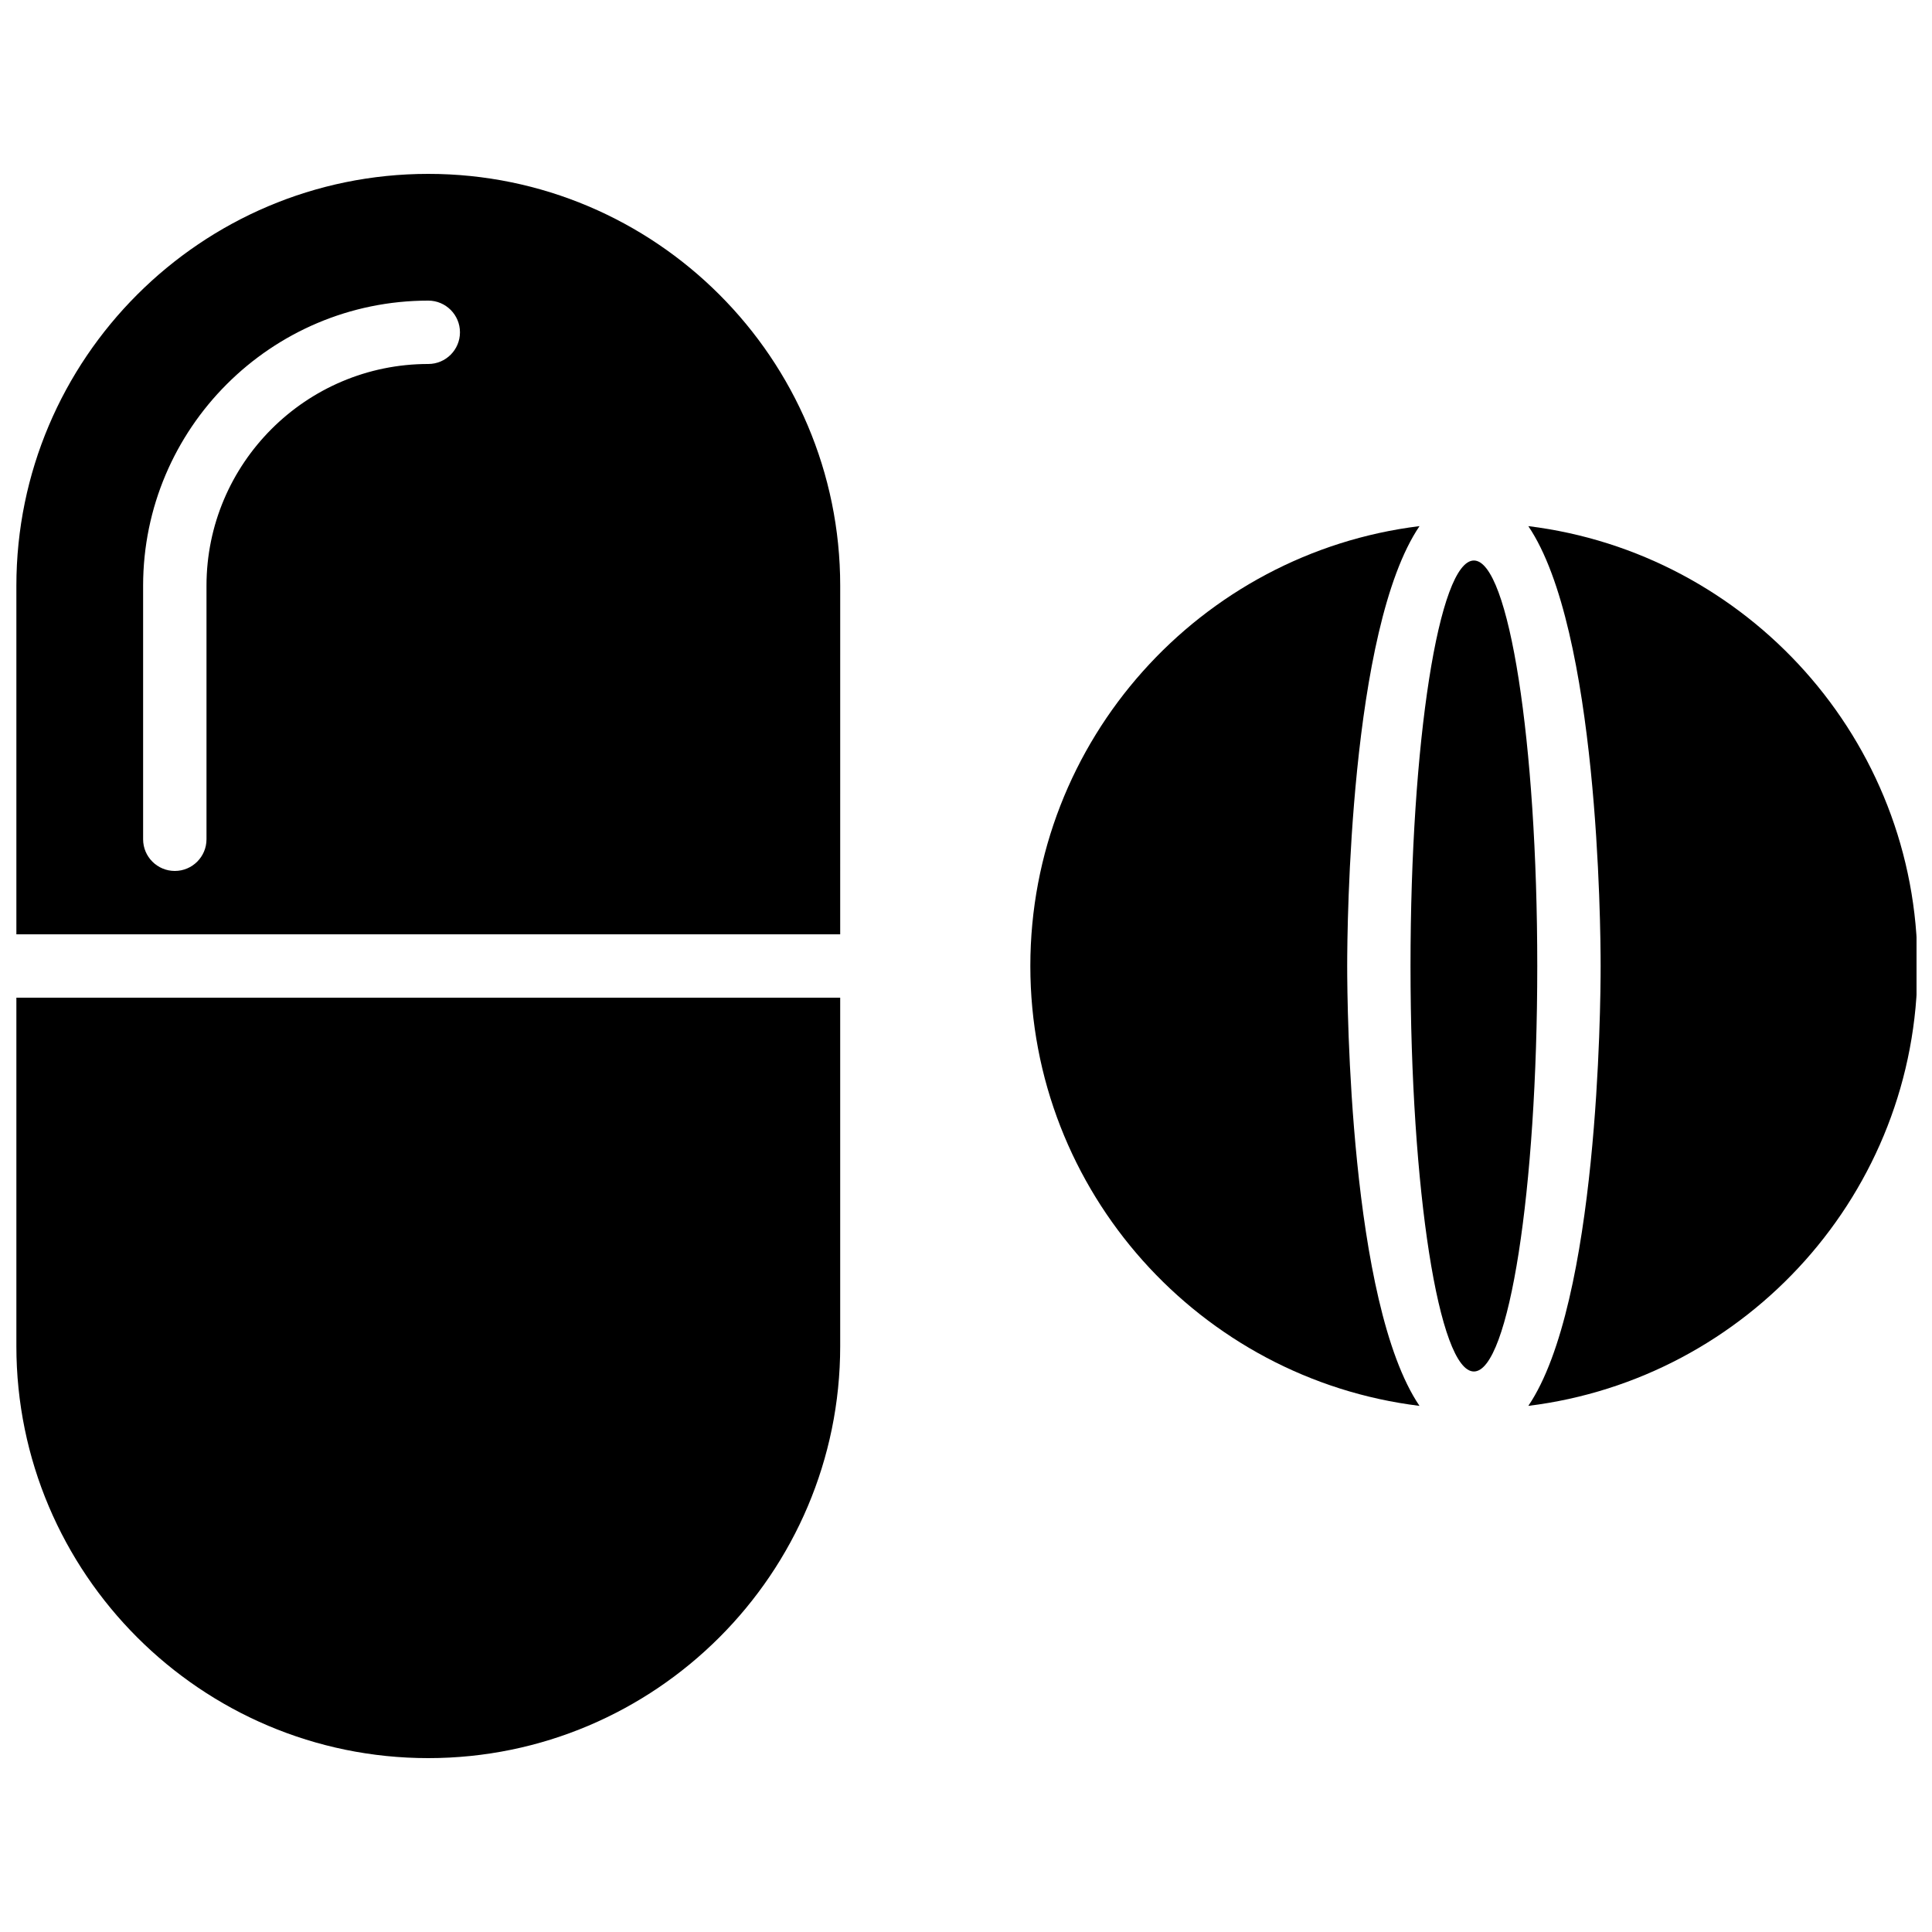
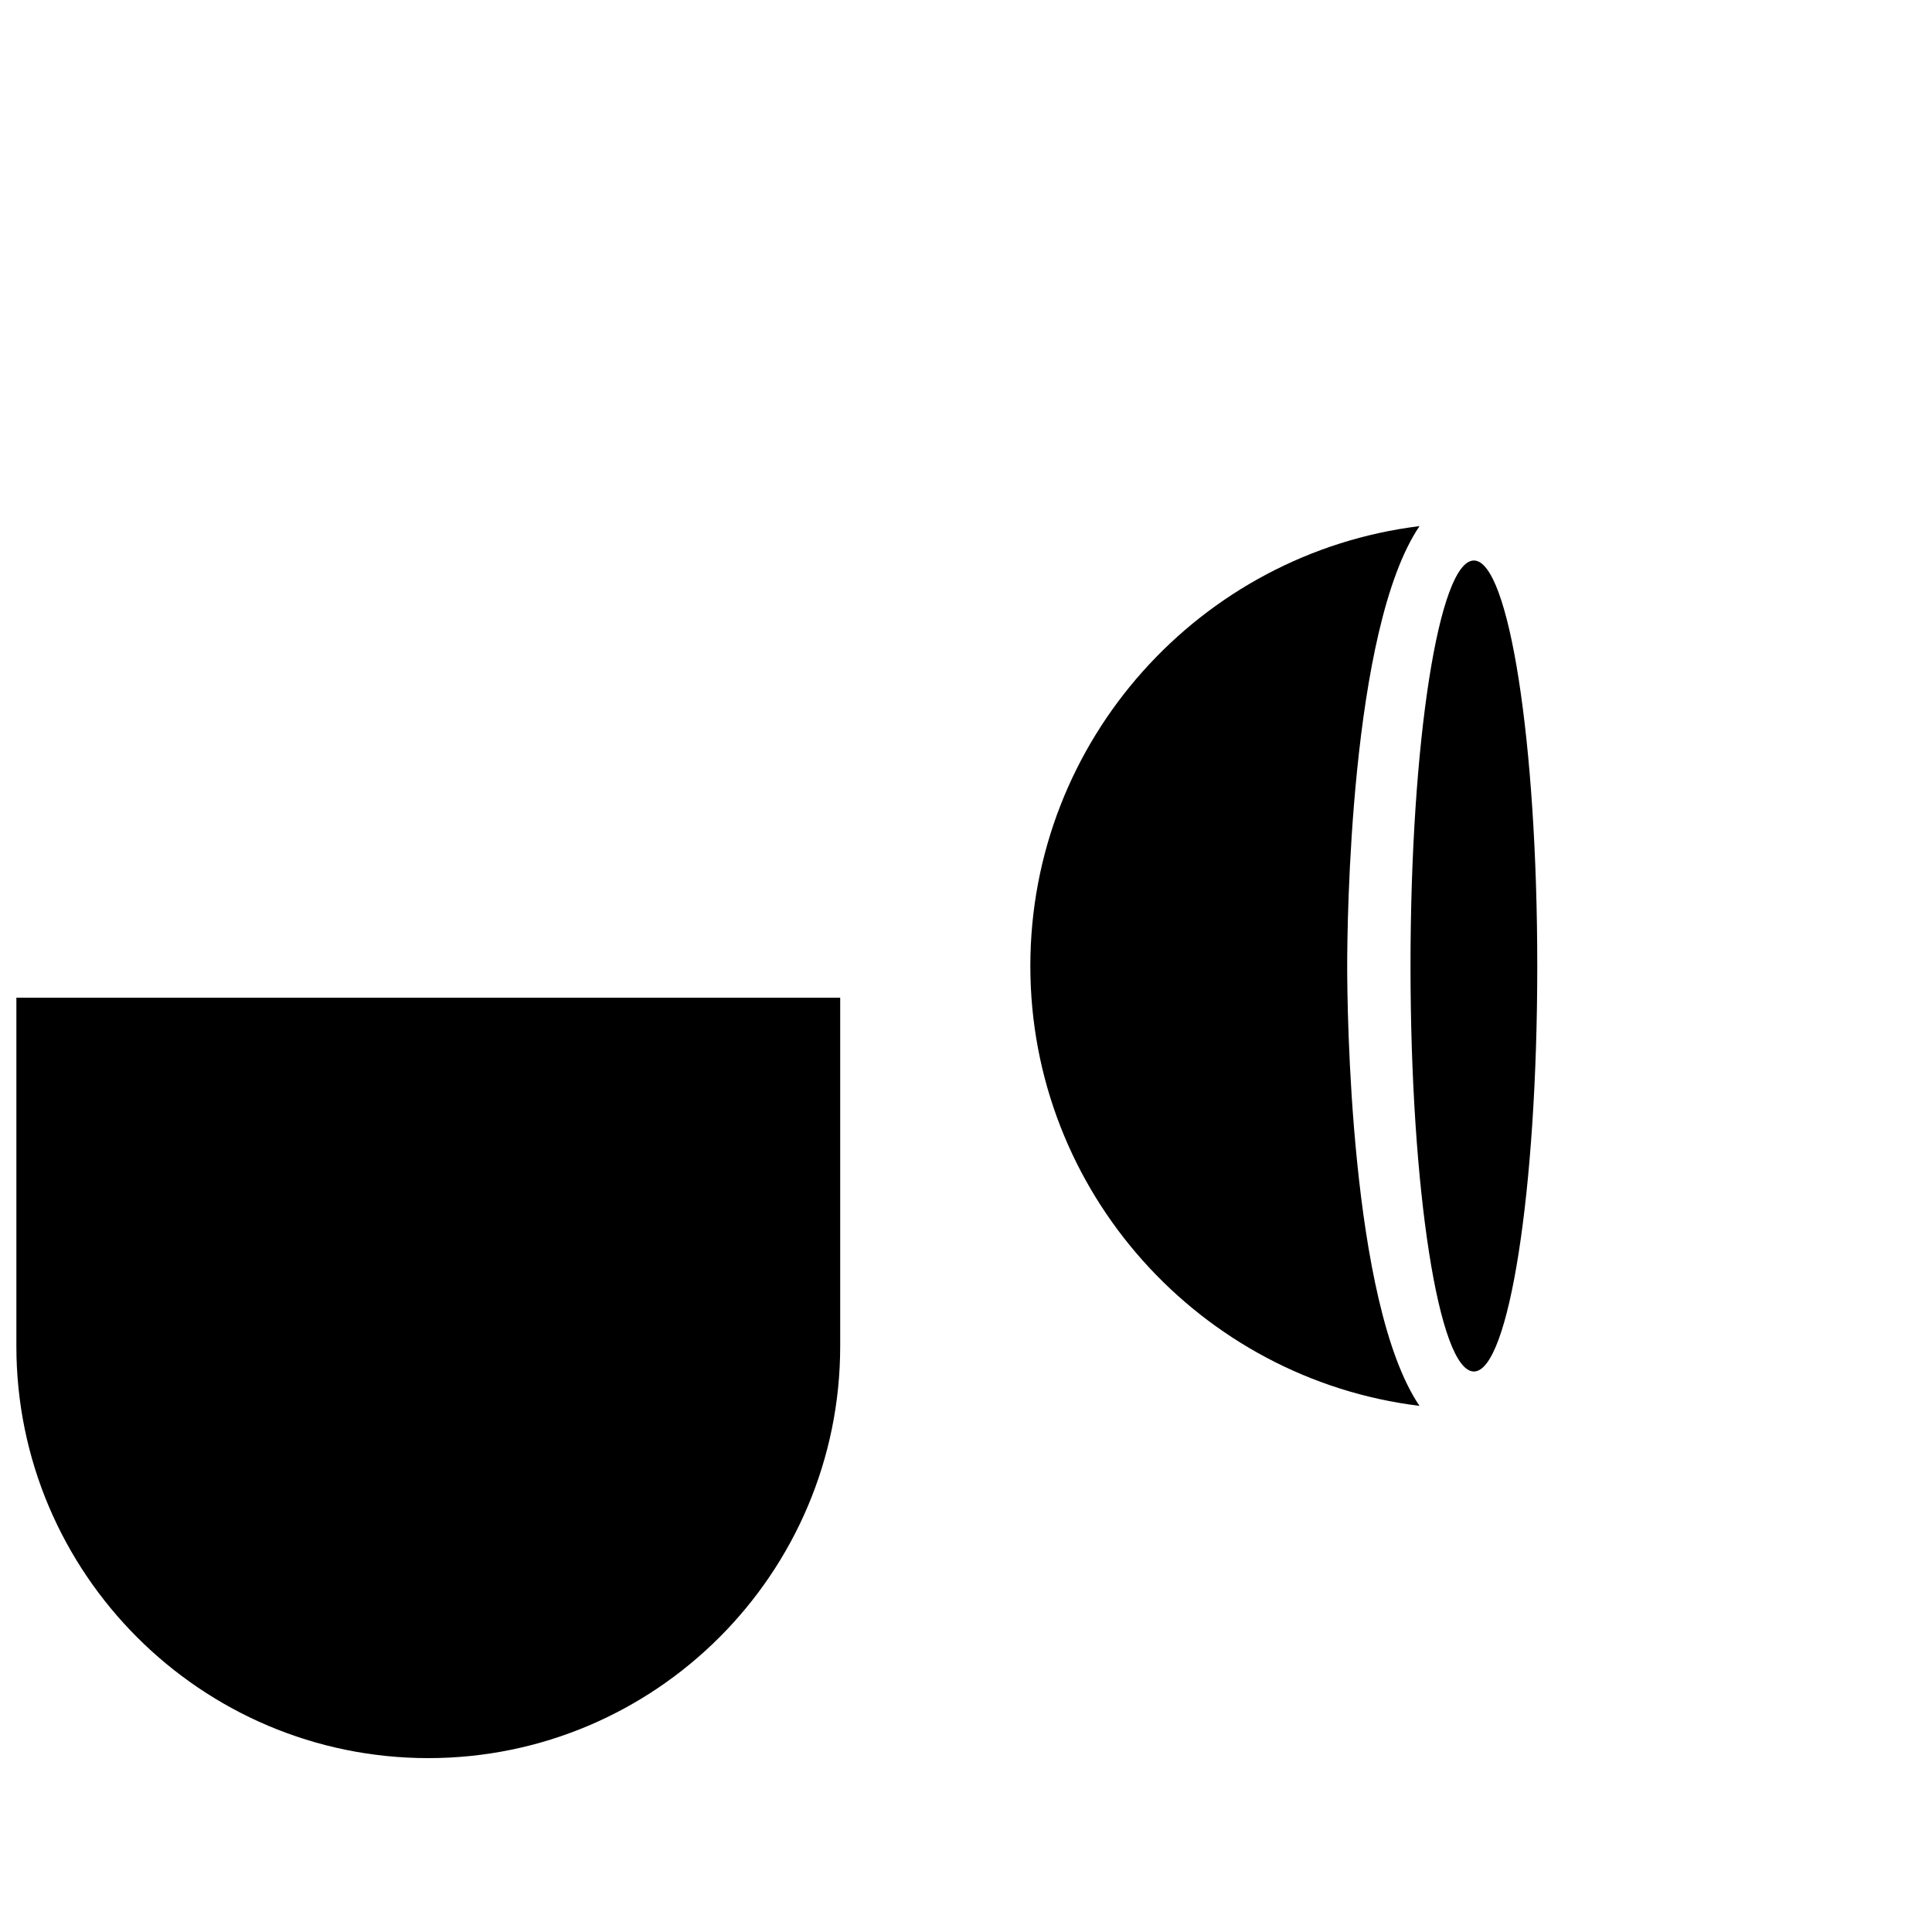
<svg xmlns="http://www.w3.org/2000/svg" width="800px" height="800px" version="1.1" viewBox="144 144 512 512">
  <defs>
    <clipPath id="c">
      <path d="m148.09 190h218.91v202h-218.91z" />
    </clipPath>
    <clipPath id="b">
      <path d="m148.09 408h218.91v202h-218.91z" />
    </clipPath>
    <clipPath id="a">
      <path d="m549 283h102.9v234h-102.9z" />
    </clipPath>
  </defs>
  <g clip-path="url(#c)">
-     <path d="m257.5 190.08c-60.188 0-109.16 48.969-109.16 109.16v92.363h218.32l0.004-92.363c0-60.191-48.973-109.16-109.16-109.16zm0 50.379c-32.41 0-58.777 26.367-58.777 58.777v67.176c0 4.637-3.762 8.398-8.398 8.398s-8.398-3.762-8.398-8.398v-67.176c0-41.664 33.906-75.57 75.57-75.57 4.637 0 8.398 3.762 8.398 8.398 0.004 4.633-3.758 8.395-8.395 8.395z" />
-   </g>
+     </g>
  <g clip-path="url(#b)">
    <path d="m148.34 500.76c0 60.188 48.969 109.16 109.16 109.16 60.188 0 109.16-48.969 109.16-109.16v-92.367h-218.32z" />
  </g>
  <g clip-path="url(#a)">
-     <path d="m549.02 283.43c18.508 27.332 19.164 105.95 19.164 116.57 0 10.621-0.656 89.242-19.16 116.57 58.02-7.148 103.13-56.648 103.13-116.57 0-59.93-45.109-109.43-103.13-116.57z" />
+     <path d="m549.02 283.43z" />
  </g>
  <path d="m551.39 400c0 59.348-7.519 107.46-16.793 107.46-9.277 0-16.797-48.113-16.797-107.46 0-59.352 7.519-107.46 16.797-107.46 9.273 0 16.793 48.113 16.793 107.46" />
  <path d="m520.18 283.43c-58.031 7.144-103.13 56.645-103.13 116.57s45.109 109.43 103.13 116.57c-18.504-27.336-19.16-105.95-19.16-116.57 0-10.625 0.656-89.242 19.164-116.57z" />
</svg>